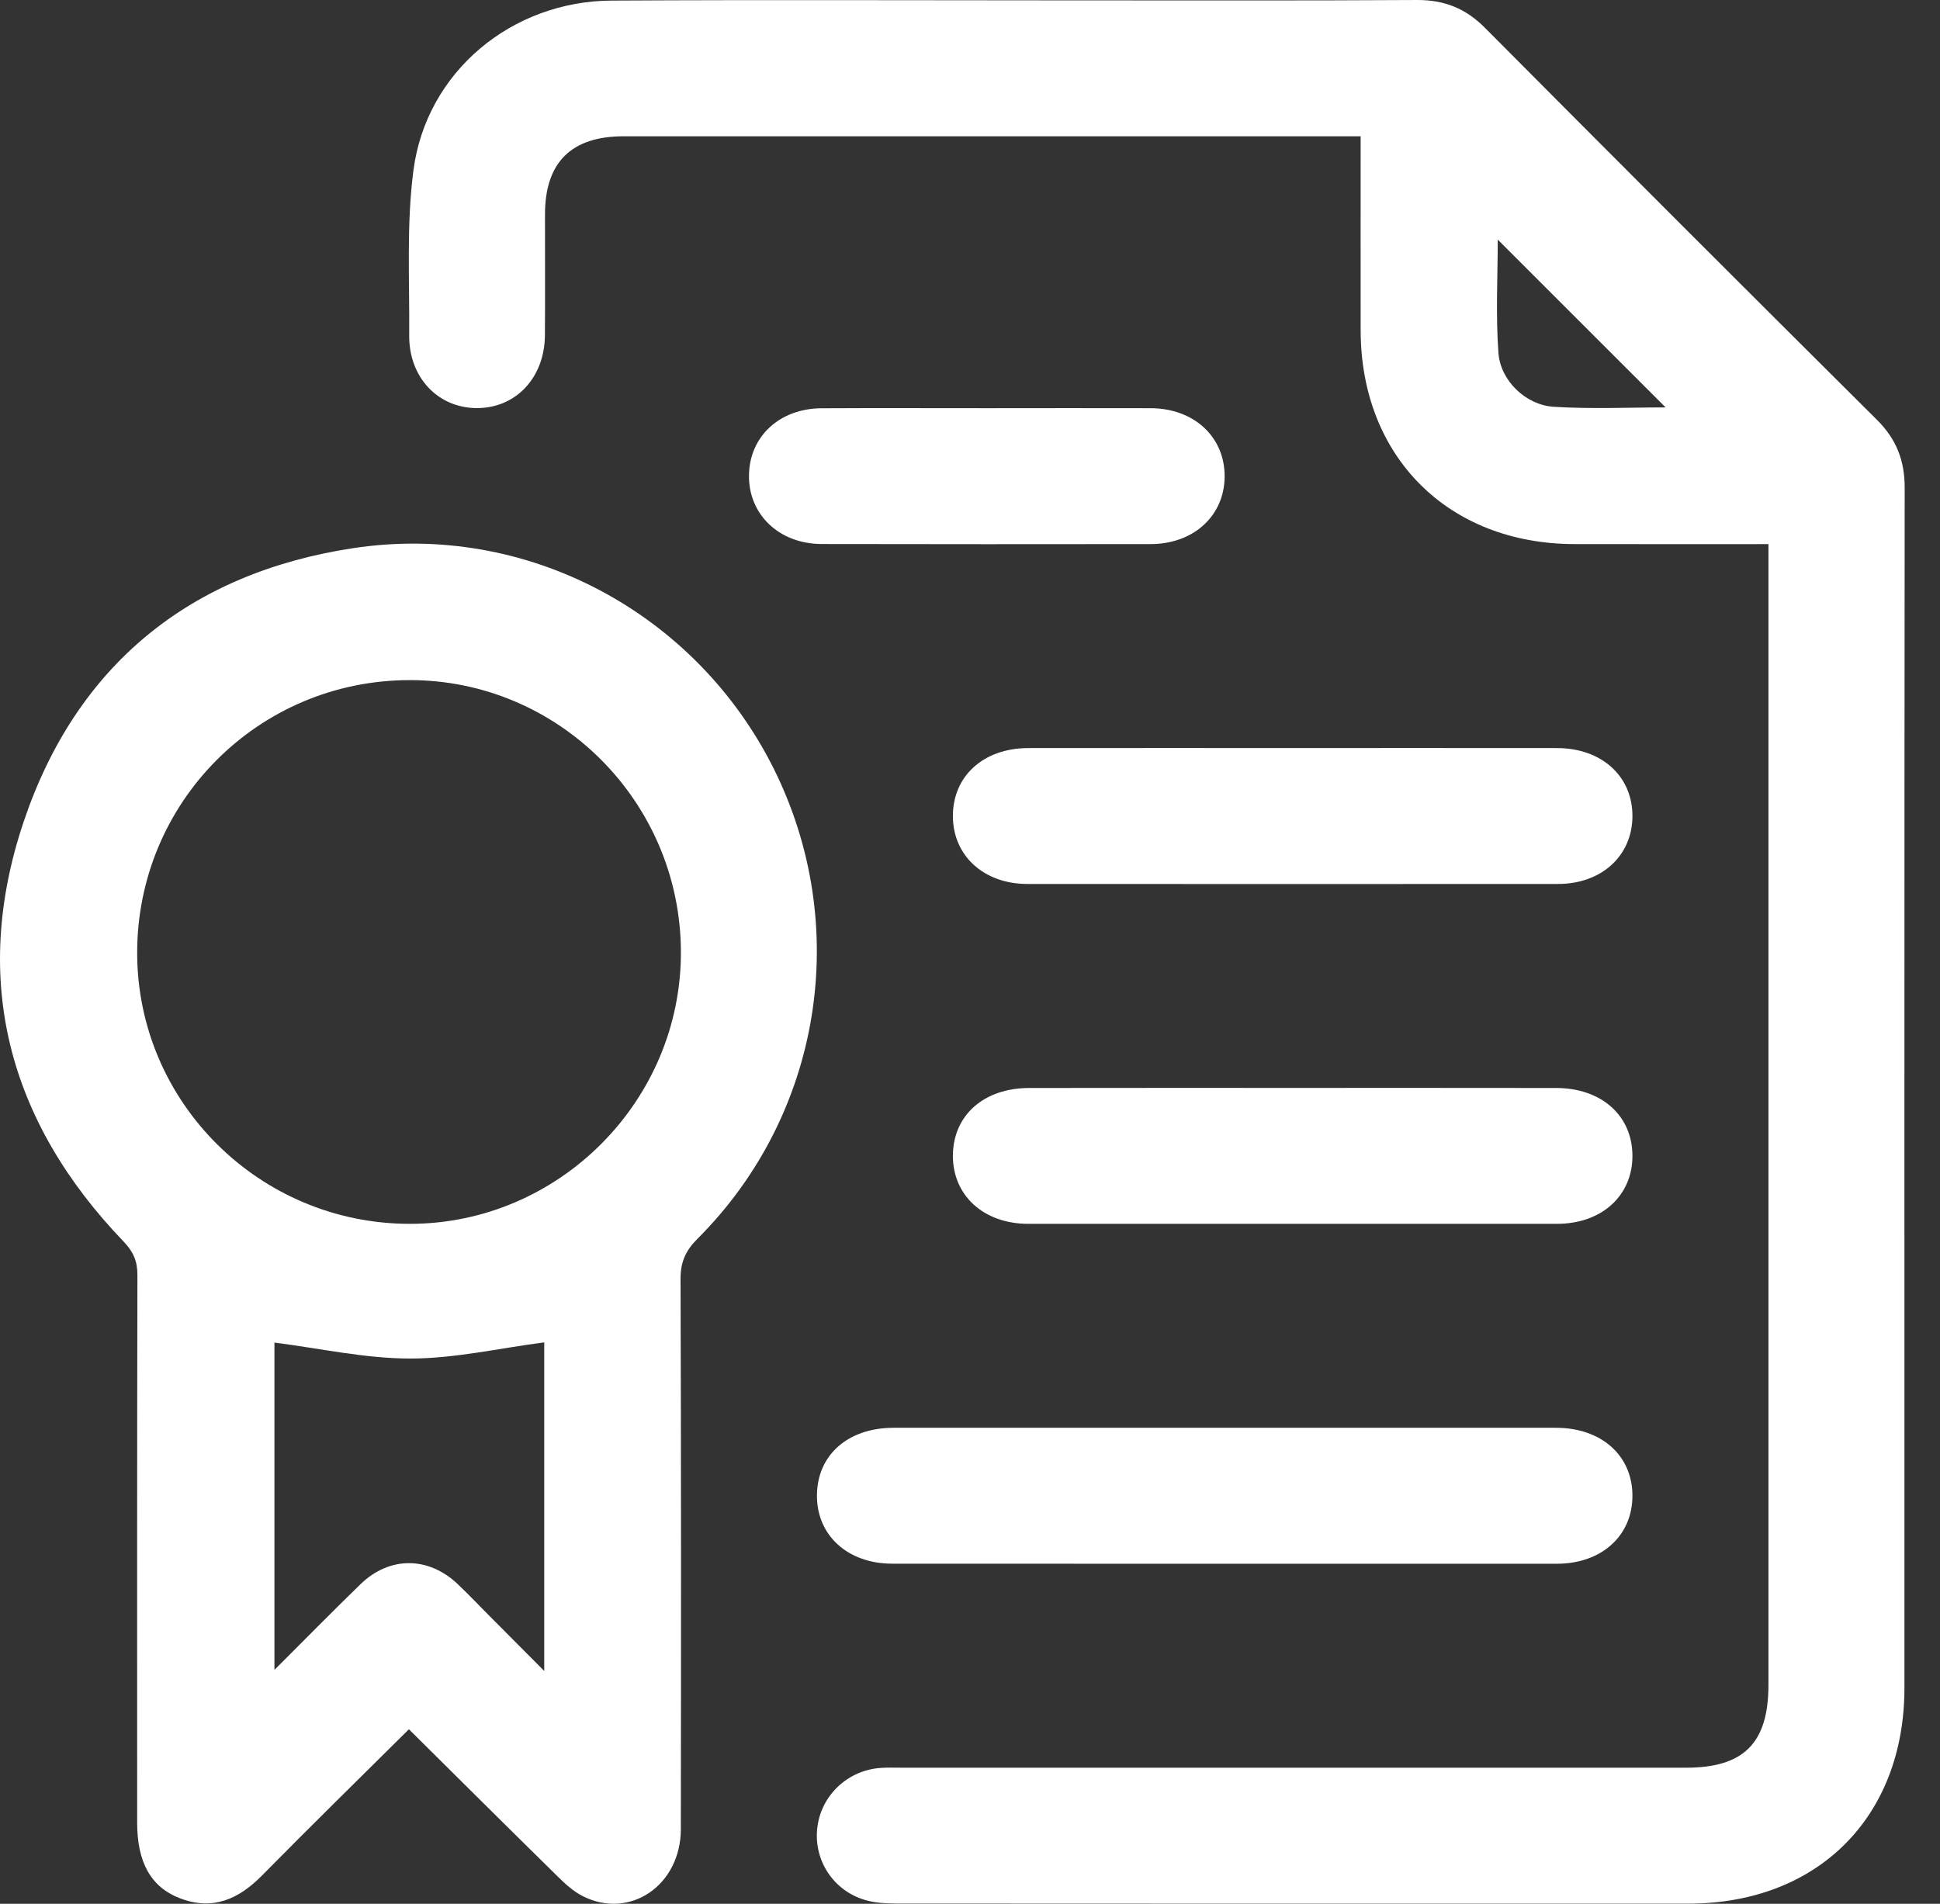
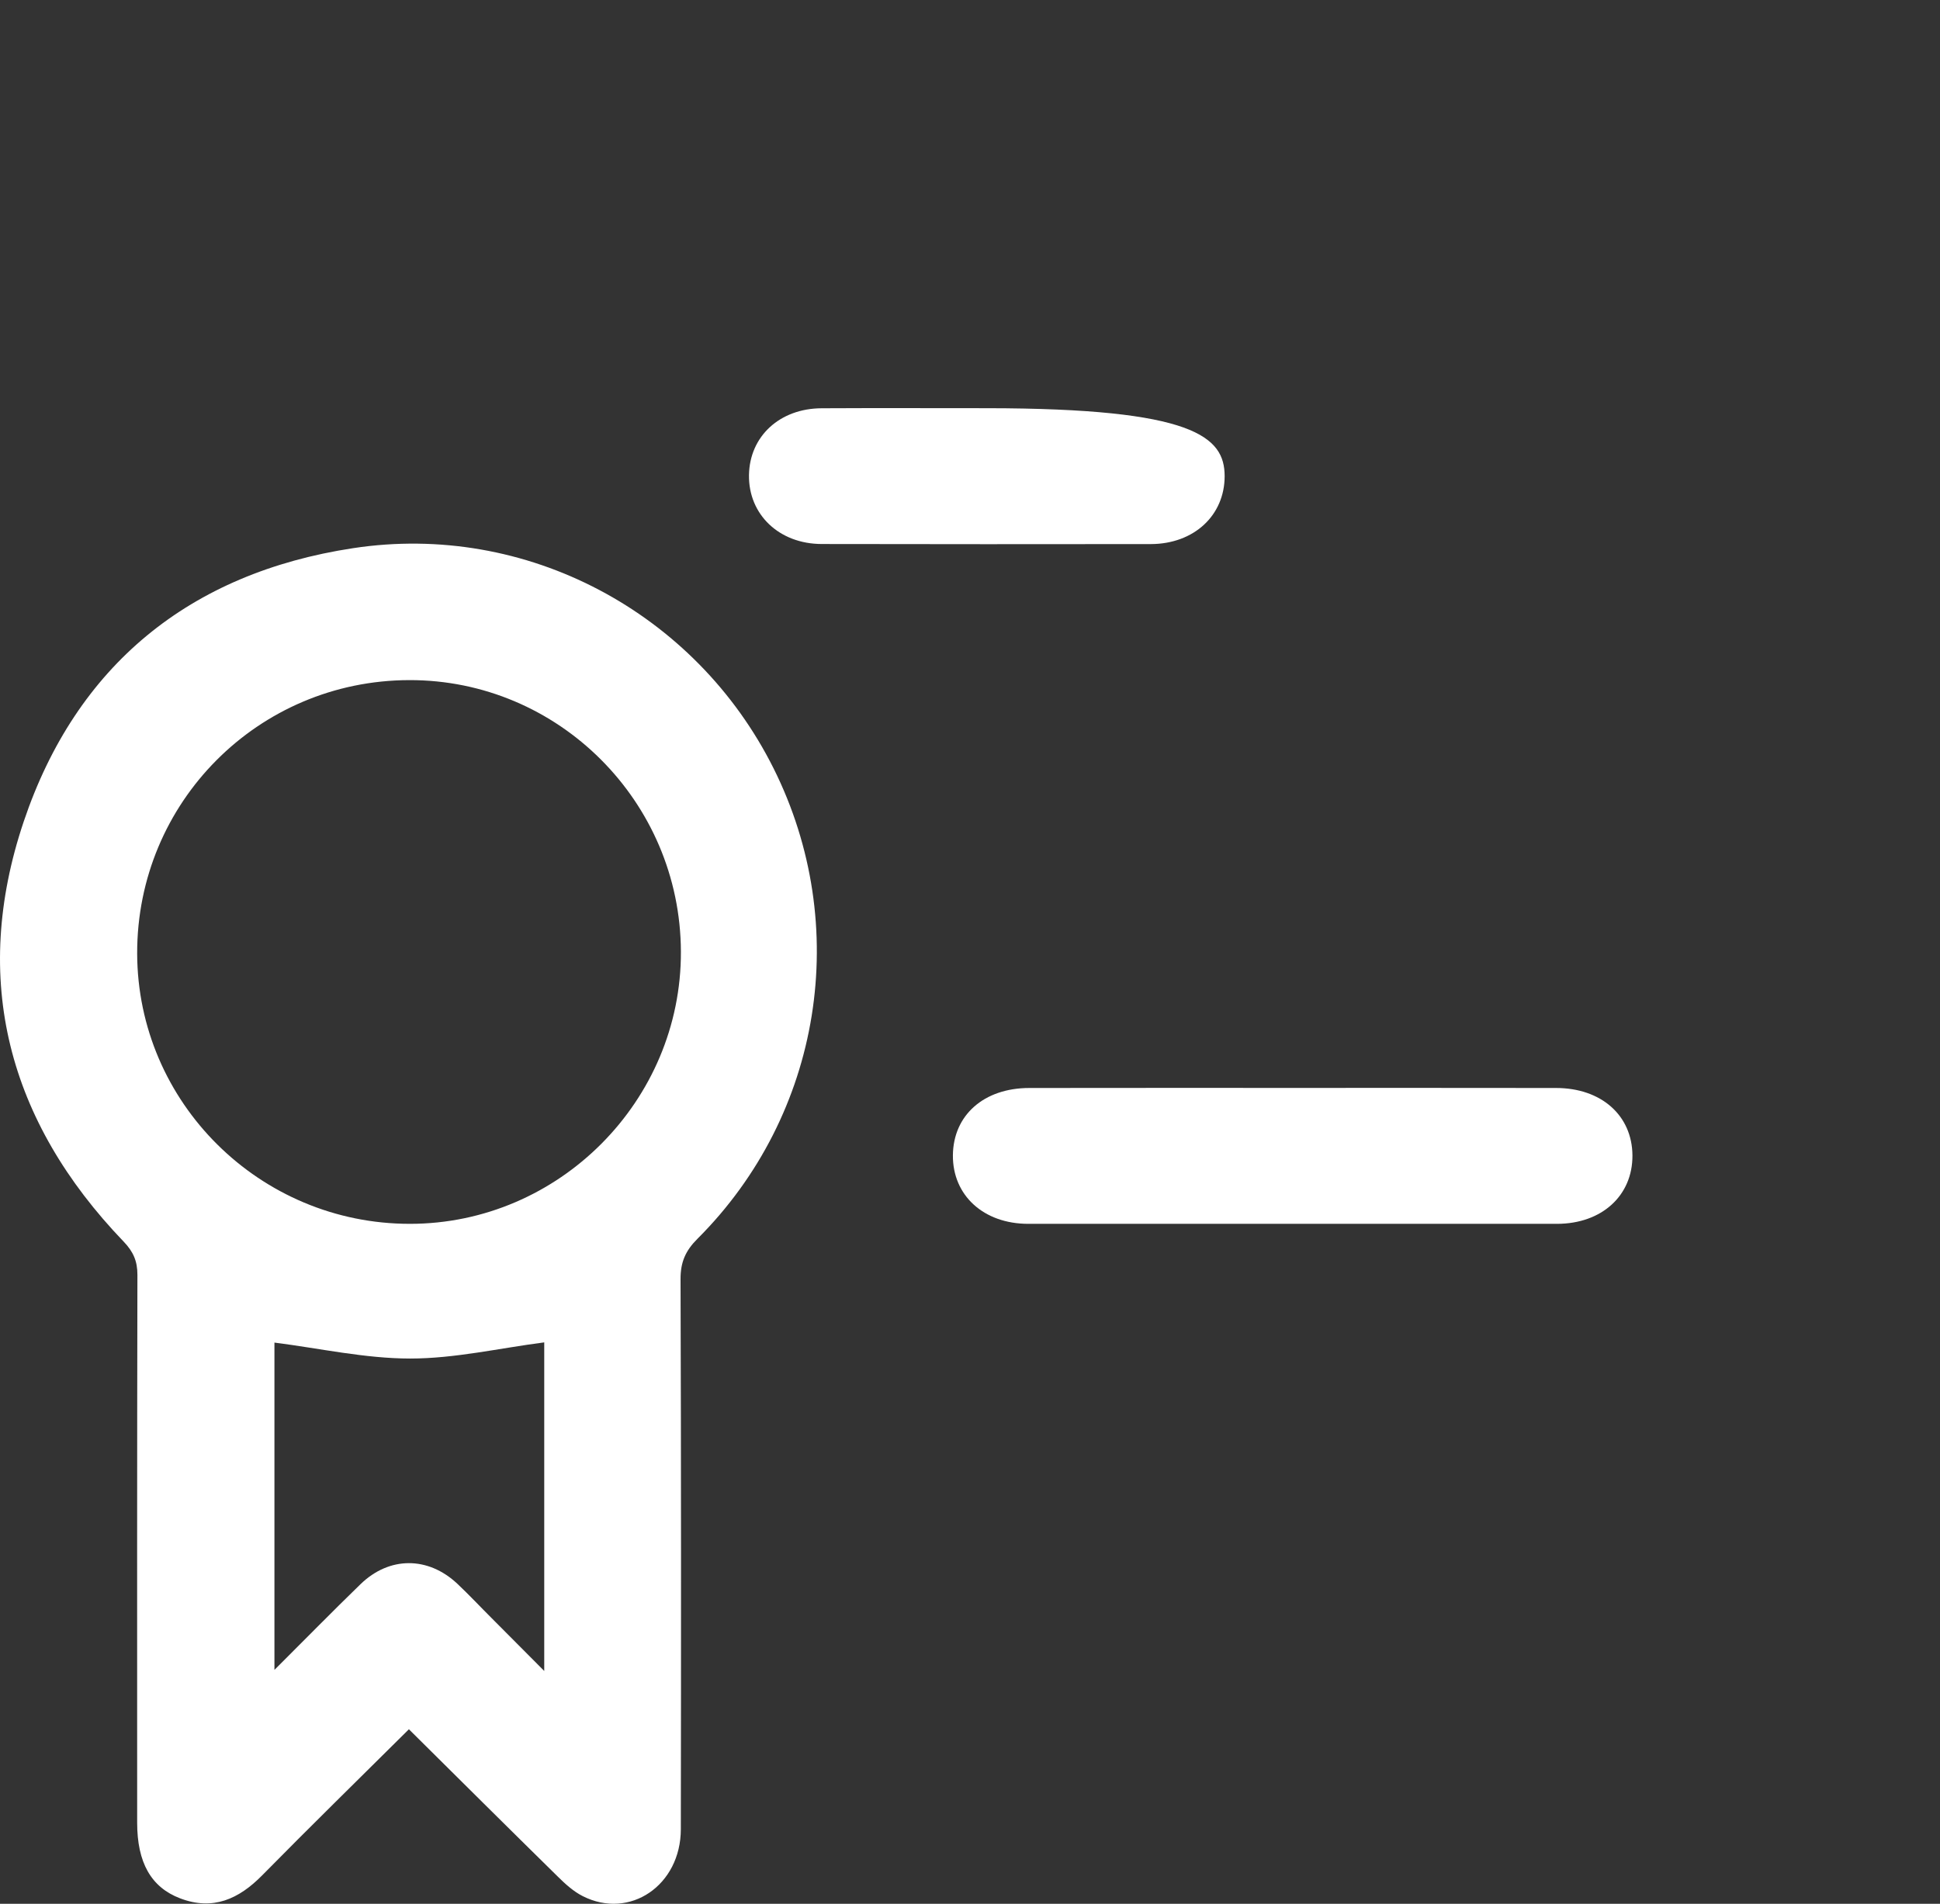
<svg xmlns="http://www.w3.org/2000/svg" width="54" height="53" viewBox="0 0 54 53" fill="none">
  <rect x="0" y="0" width="54" height="53" fill="#333333" stroke="none" />
-   <path d="M52.243 11.686C48.595 8.058 44.958 4.421 41.331 0.772C40.793 0.231 40.196 -0.005 39.434 7.00753e-05C36.182 0.021 32.93 0.008 29.678 0.01C25.461 0.01 21.244 -0.008 17.026 0.016C14.239 0.032 11.869 2.001 11.509 4.735C11.31 6.248 11.403 7.802 11.39 9.338C11.381 10.5 12.18 11.347 13.251 11.361C14.348 11.375 15.16 10.522 15.168 9.331C15.176 8.208 15.168 7.084 15.17 5.961C15.173 4.517 15.904 3.794 17.363 3.794C23.986 3.792 30.607 3.794 37.23 3.794H37.874C37.874 5.656 37.871 7.43 37.874 9.202C37.88 12.713 40.311 15.142 43.824 15.147C45.596 15.15 47.368 15.148 49.225 15.148V15.857C49.225 26.206 49.227 36.556 49.225 46.904C49.225 48.523 48.543 49.212 46.932 49.212H25.115C24.918 49.212 24.721 49.204 24.525 49.217C23.594 49.276 22.846 49.989 22.748 50.899C22.651 51.791 23.193 52.631 24.073 52.893C24.349 52.977 24.654 52.991 24.945 52.993C32.297 52.998 39.648 52.998 46.998 52.996C50.595 52.995 53.008 50.586 53.01 46.994C53.011 35.856 53.006 24.72 53.017 13.582C53.019 12.82 52.784 12.223 52.243 11.686ZM43.247 11.325C42.473 11.276 41.766 10.601 41.709 9.827C41.631 8.761 41.69 7.684 41.69 6.67C43.241 8.221 44.801 9.78 46.363 11.342C45.352 11.342 44.296 11.391 43.247 11.325Z" fill="white" />
  <path d="M21.532 21.39C19.36 17.045 14.649 14.526 9.828 15.261C5.281 15.952 2.124 18.524 0.66 22.872C-0.82 27.272 0.225 31.217 3.443 34.567C3.709 34.845 3.826 35.108 3.825 35.491C3.814 40.575 3.817 45.661 3.818 50.745C3.818 51.848 4.202 52.54 5.014 52.849C5.925 53.197 6.646 52.871 7.298 52.208C8.637 50.848 10.002 49.512 11.382 48.142C12.783 49.531 14.151 50.892 15.527 52.244C15.735 52.45 15.963 52.657 16.218 52.786C17.529 53.453 18.949 52.487 18.951 50.925C18.959 45.821 18.96 40.716 18.943 35.611C18.941 35.139 19.08 34.82 19.414 34.487C22.879 31.028 23.719 25.768 21.532 21.39ZM15.149 46.519C14.611 45.979 14.149 45.516 13.69 45.053C13.369 44.733 13.06 44.402 12.73 44.091C11.913 43.324 10.837 43.324 10.034 44.104C9.247 44.867 8.481 45.65 7.639 46.489V37.377C8.901 37.537 10.16 37.821 11.42 37.821C12.66 37.821 13.898 37.533 15.149 37.371V46.519ZM11.411 34.071C7.233 34.073 3.828 30.695 3.818 26.542C3.811 22.338 7.186 18.944 11.39 18.934C15.544 18.923 18.938 22.316 18.953 26.492C18.968 30.644 15.56 34.07 11.411 34.071Z" fill="white" />
-   <path d="M45.439 41.627C45.447 42.746 44.586 43.532 43.34 43.534C37.173 43.535 31.005 43.535 24.837 43.532C23.593 43.532 22.73 42.741 22.74 41.624C22.749 40.506 23.602 39.751 24.869 39.749C27.961 39.748 31.055 39.749 34.15 39.749C37.204 39.749 40.257 39.748 43.312 39.749C44.571 39.751 45.431 40.514 45.439 41.627Z" fill="white" />
-   <path d="M45.439 22.731C45.431 23.826 44.579 24.608 43.37 24.609C38.444 24.612 33.518 24.612 28.593 24.609C27.385 24.608 26.53 23.824 26.524 22.731C26.516 21.61 27.371 20.828 28.622 20.826C31.084 20.823 33.548 20.825 36.01 20.825C38.454 20.825 40.897 20.823 43.34 20.826C44.587 20.828 45.447 21.615 45.439 22.731Z" fill="white" />
  <path d="M45.439 32.165C45.447 33.283 44.587 34.07 43.34 34.071C38.433 34.073 33.527 34.073 28.62 34.071C27.376 34.07 26.515 33.278 26.524 32.162C26.534 31.045 27.387 30.289 28.652 30.289C31.116 30.285 33.578 30.287 36.042 30.287C38.465 30.287 40.889 30.285 43.312 30.289C44.572 30.289 45.431 31.053 45.439 32.165Z" fill="white" />
-   <path d="M34.088 13.255C34.088 14.349 33.235 15.143 32.035 15.147C28.98 15.151 25.927 15.151 22.873 15.145C21.685 15.143 20.832 14.322 20.848 13.226C20.864 12.149 21.702 11.37 22.871 11.366C24.408 11.358 25.945 11.364 27.482 11.364C28.998 11.364 30.515 11.359 32.032 11.364C33.234 11.369 34.087 12.16 34.088 13.255Z" fill="white" />
+   <path d="M34.088 13.255C34.088 14.349 33.235 15.143 32.035 15.147C28.98 15.151 25.927 15.151 22.873 15.145C21.685 15.143 20.832 14.322 20.848 13.226C20.864 12.149 21.702 11.37 22.871 11.366C24.408 11.358 25.945 11.364 27.482 11.364C33.234 11.369 34.087 12.16 34.088 13.255Z" fill="white" />
</svg>